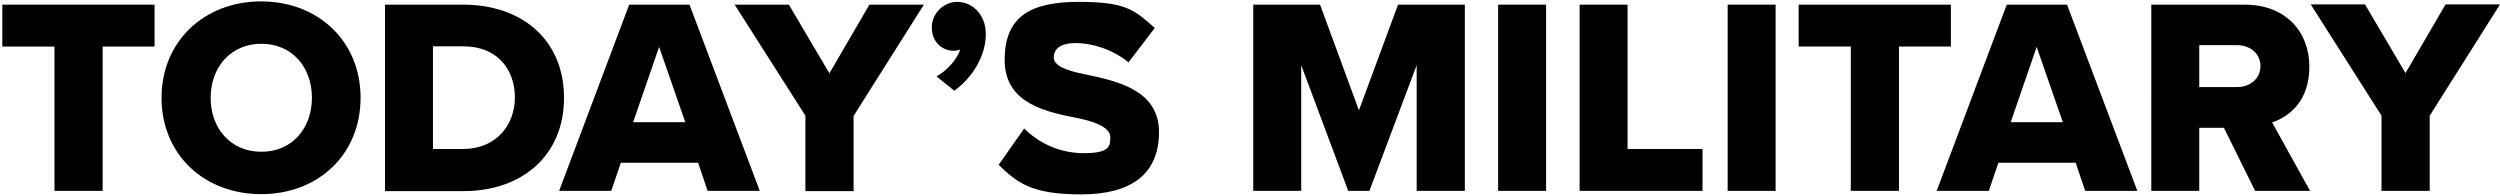
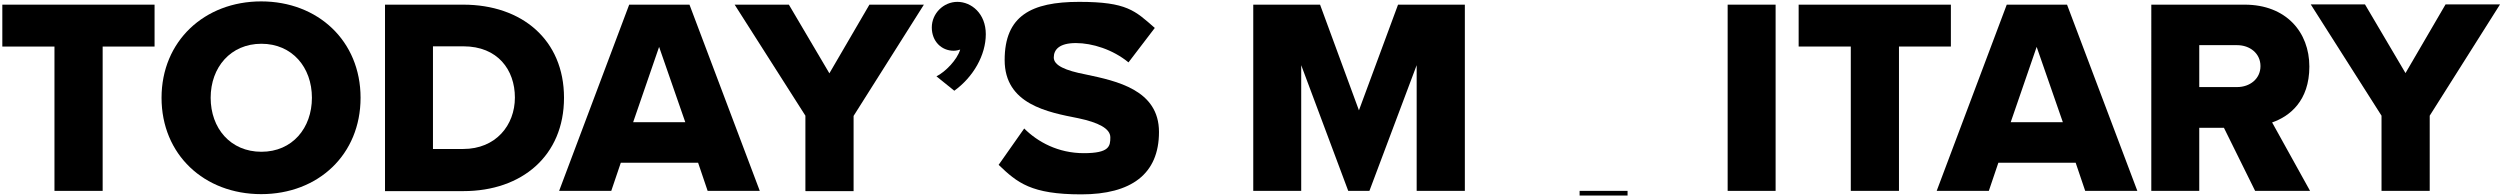
<svg xmlns="http://www.w3.org/2000/svg" version="1.1" viewBox="0 0 1074 84">
  <defs>
    <style>
      .st0 {
        fill: black;
        mix-blend-mode: exclusion;
      }

      .st0, .st1 {
        isolation: isolate;
      }
    </style>
  </defs>
  <g class="st1">
    <g id="Layer_1">
      <path class="st0" d="M1023.1,82v-32.3l-30.4-47.8h23.3l17.4,29.5,17.2-29.5h23.4l-30.2,47.8v32.3h-20.6Z" />
      <path class="st0" d="M968.8,82l-13.4-27.1h-10.6v27.1h-20.6V2h40.1c17.8,0,27.8,11.8,27.8,26.6s-8.5,21.4-16,24l16.3,29.4h-23.6ZM971.1,28.4c0-5.5-4.6-9-10-9h-16.3v18h16.3c5.4,0,10-3.5,10-9Z" />
      <path class="st0" d="M895.8,82l-4.1-12.1h-33.2l-4.1,12.1h-22.4L862.1,2h25.9l30.2,80h-22.4ZM875,20l-11.2,32.5h22.4l-11.3-32.5Z" />
      <path class="st0" d="M795.1,82V20h-22.4V2h65.4v18h-22.3v62h-20.6Z" />
      <path class="st0" d="M742.2,82V2h20.6v80h-20.6Z" />
-       <path class="st0" d="M678.6,82V2h20.6v62h32.2v18h-52.8Z" />
-       <path class="st0" d="M643.6,82V2h20.6v80h-20.6Z" />
+       <path class="st0" d="M678.6,82h20.6v62h32.2v18h-52.8Z" />
      <path class="st0" d="M608.6,82V28l-20.3,54h-9.1l-20.2-54v54h-20.6V2h28.7l16.7,45.4,16.8-45.4h28.7v80h-20.6Z" />
      <path class="st0" d="M429.1,70.7l10.9-15.5c5.8,5.8,14.6,10.6,25.6,10.6s11.4-3,11.4-6.8-5.2-6.4-13.7-8.2c-13.2-2.6-31.7-6-31.7-25S443,.8,463.6.8s24,3.8,32.5,11.2l-11.3,14.8c-6.7-5.5-15.5-8.3-22.6-8.3s-9.5,2.8-9.5,6.2,4.9,5.6,13.8,7.3c13.2,2.8,31.4,6.6,31.4,24.7s-11.9,26.8-33.4,26.8-27.5-5-35.5-12.7Z" />
      <path class="st0" d="M410,39l-7.7-6.2c3.8-1.9,8.9-7.1,10.2-11.5-.6.2-1.7.5-2.8.5-5.2,0-9.4-4-9.4-10s5-11,11-11,12.2,5,12.2,13.9-5.3,18.4-13.7,24.4Z" />
      <path class="st0" d="M346,82v-32.3L315.6,2h23.3l17.4,29.5,17.2-29.5h23.4l-30.2,47.8v32.3h-20.6Z" />
      <path class="st0" d="M304,82l-4.1-12.1h-33.2l-4.1,12.1h-22.4L270.3,2h25.9l30.2,80h-22.4ZM283.2,20l-11.2,32.5h22.4l-11.3-32.5Z" />
      <path class="st0" d="M165.4,82V2h33.6c25.2,0,43.3,15.1,43.3,40s-18.1,40.1-43.2,40.1h-33.7ZM186,64h13c14,0,22.2-10.2,22.2-22.1s-7.4-22-22.1-22h-13.1v44Z" />
      <path class="st0" d="M69.4,42C69.4,17.7,87.8.6,112.2.6s42.7,17,42.7,41.4-18.2,41.4-42.7,41.4-42.8-17-42.8-41.4ZM134,42c0-13.1-8.5-23.2-21.7-23.2s-21.8,10.1-21.8,23.2,8.5,23.2,21.8,23.2,21.7-10.2,21.7-23.2Z" />
      <path class="st0" d="M23.4,82V20H1V2h65.4v18h-22.3v62h-20.6Z" />
    </g>
  </g>
</svg>